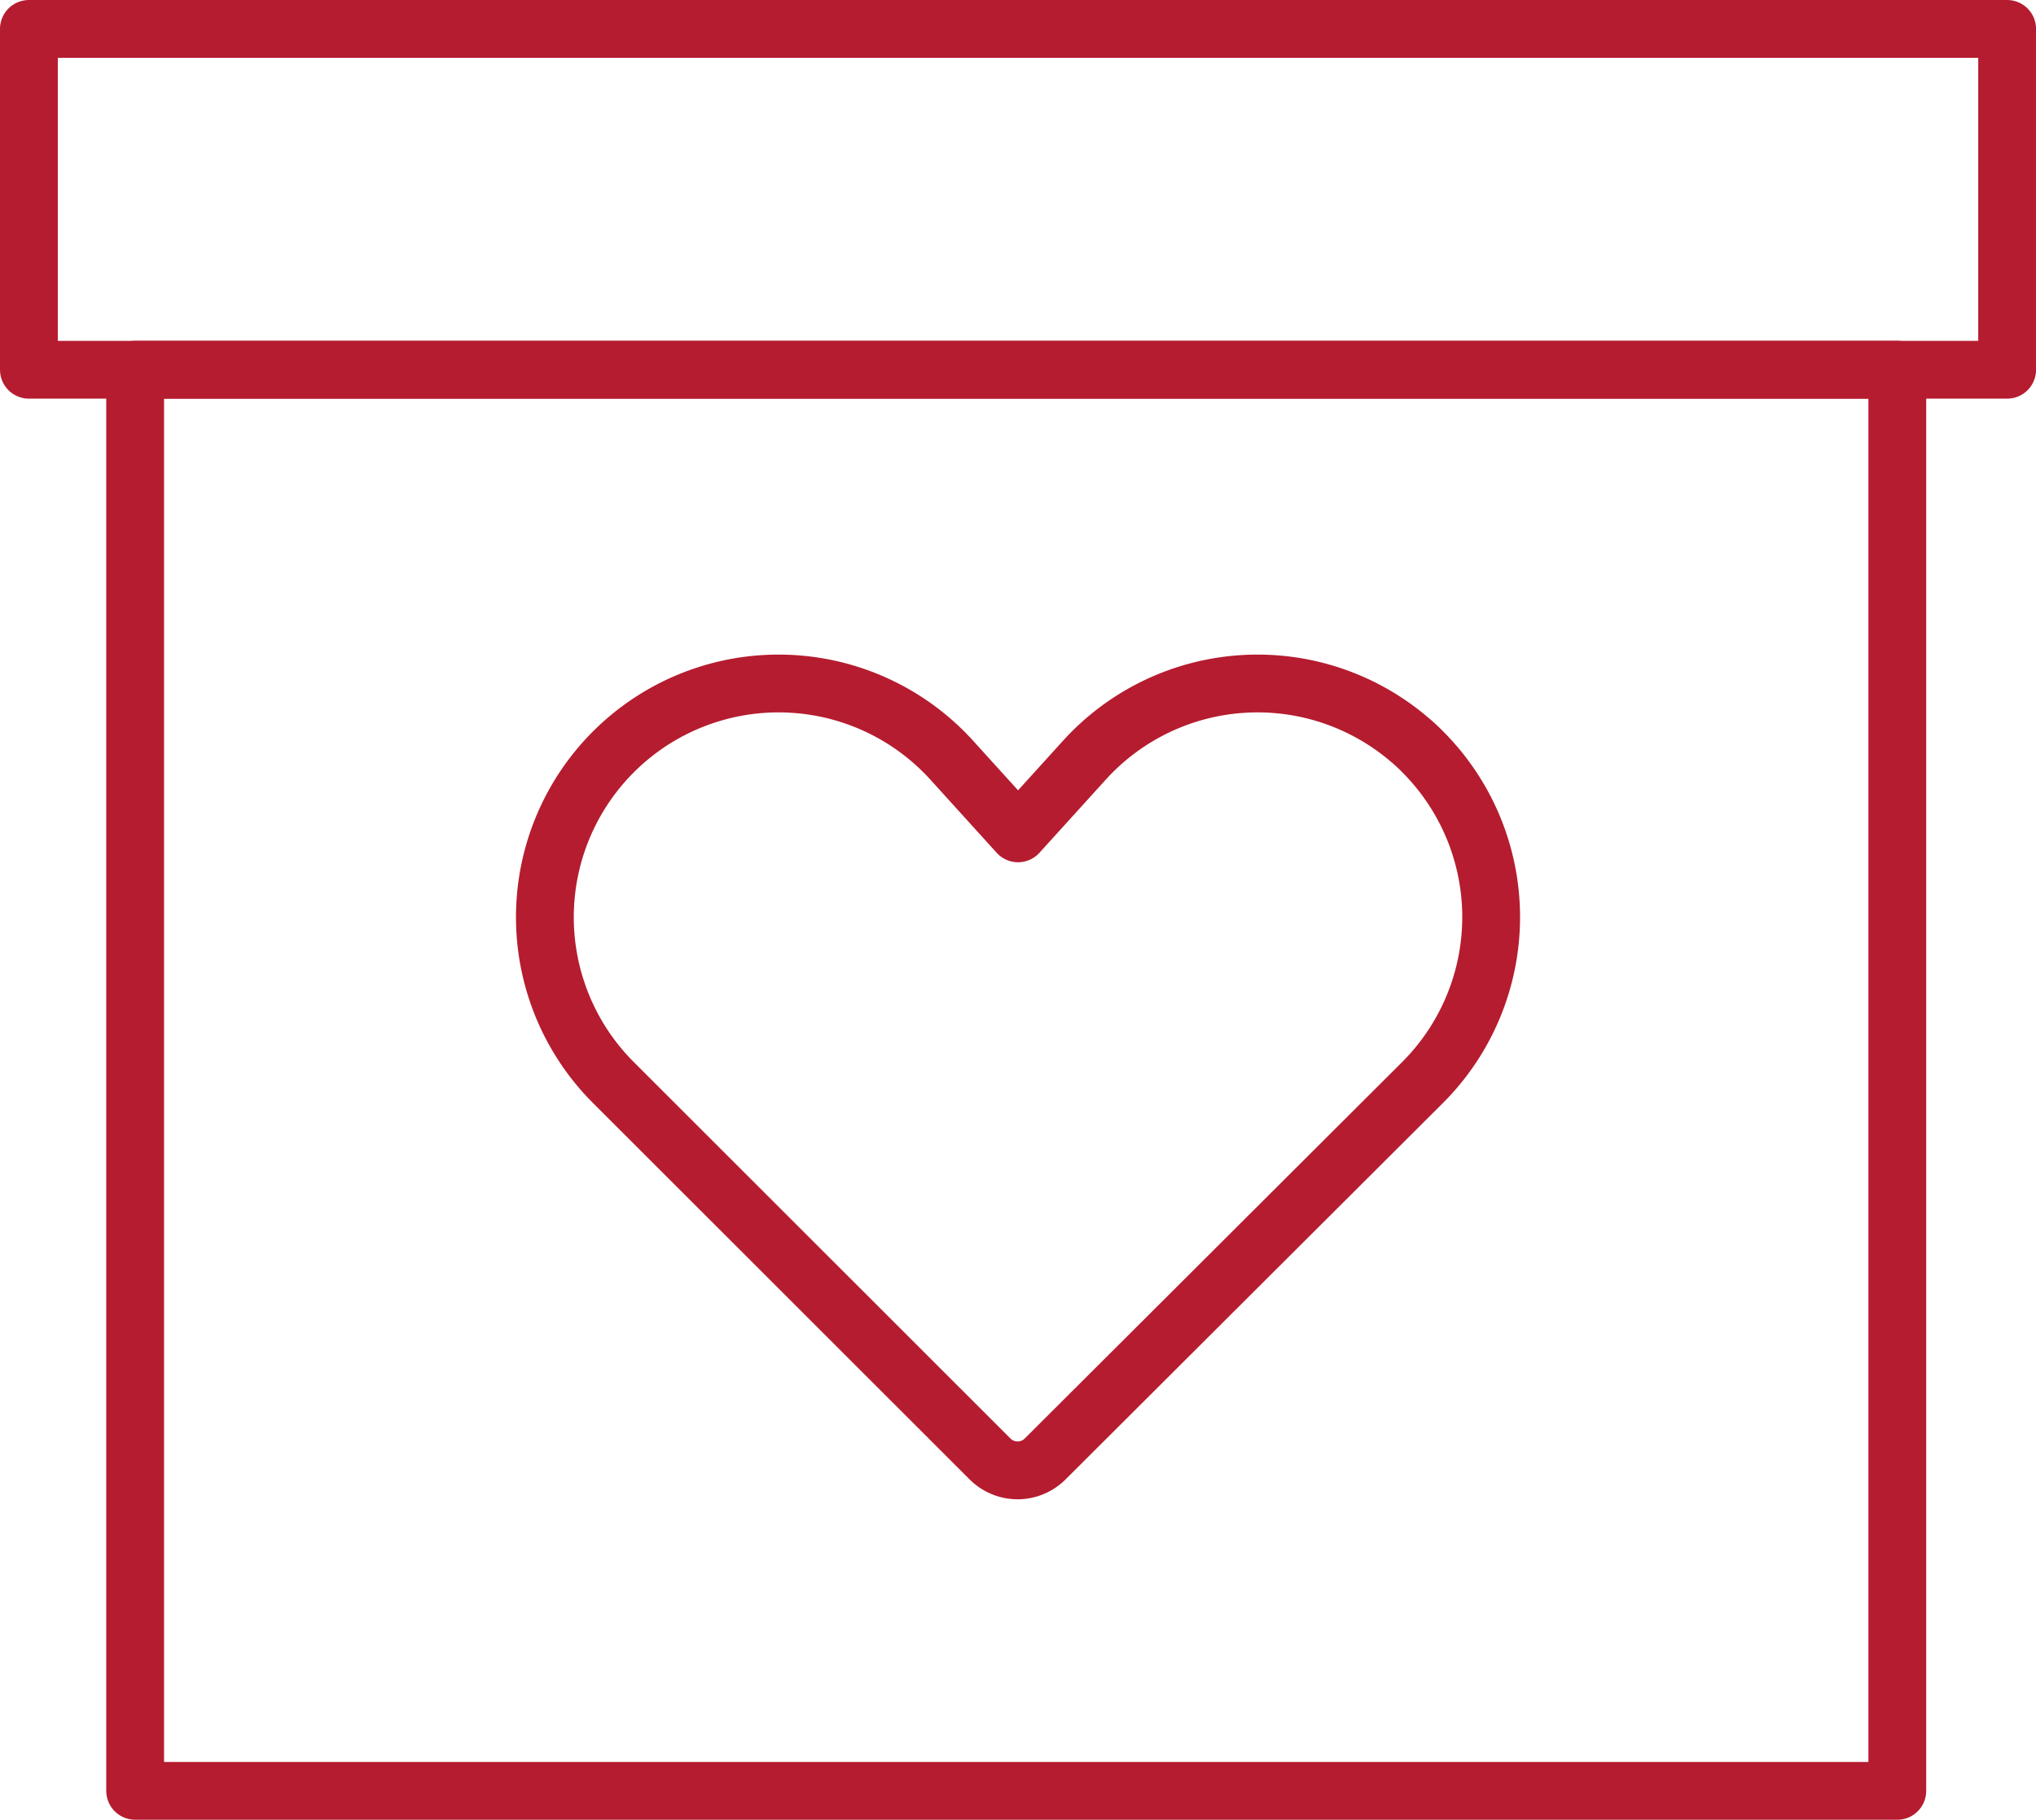
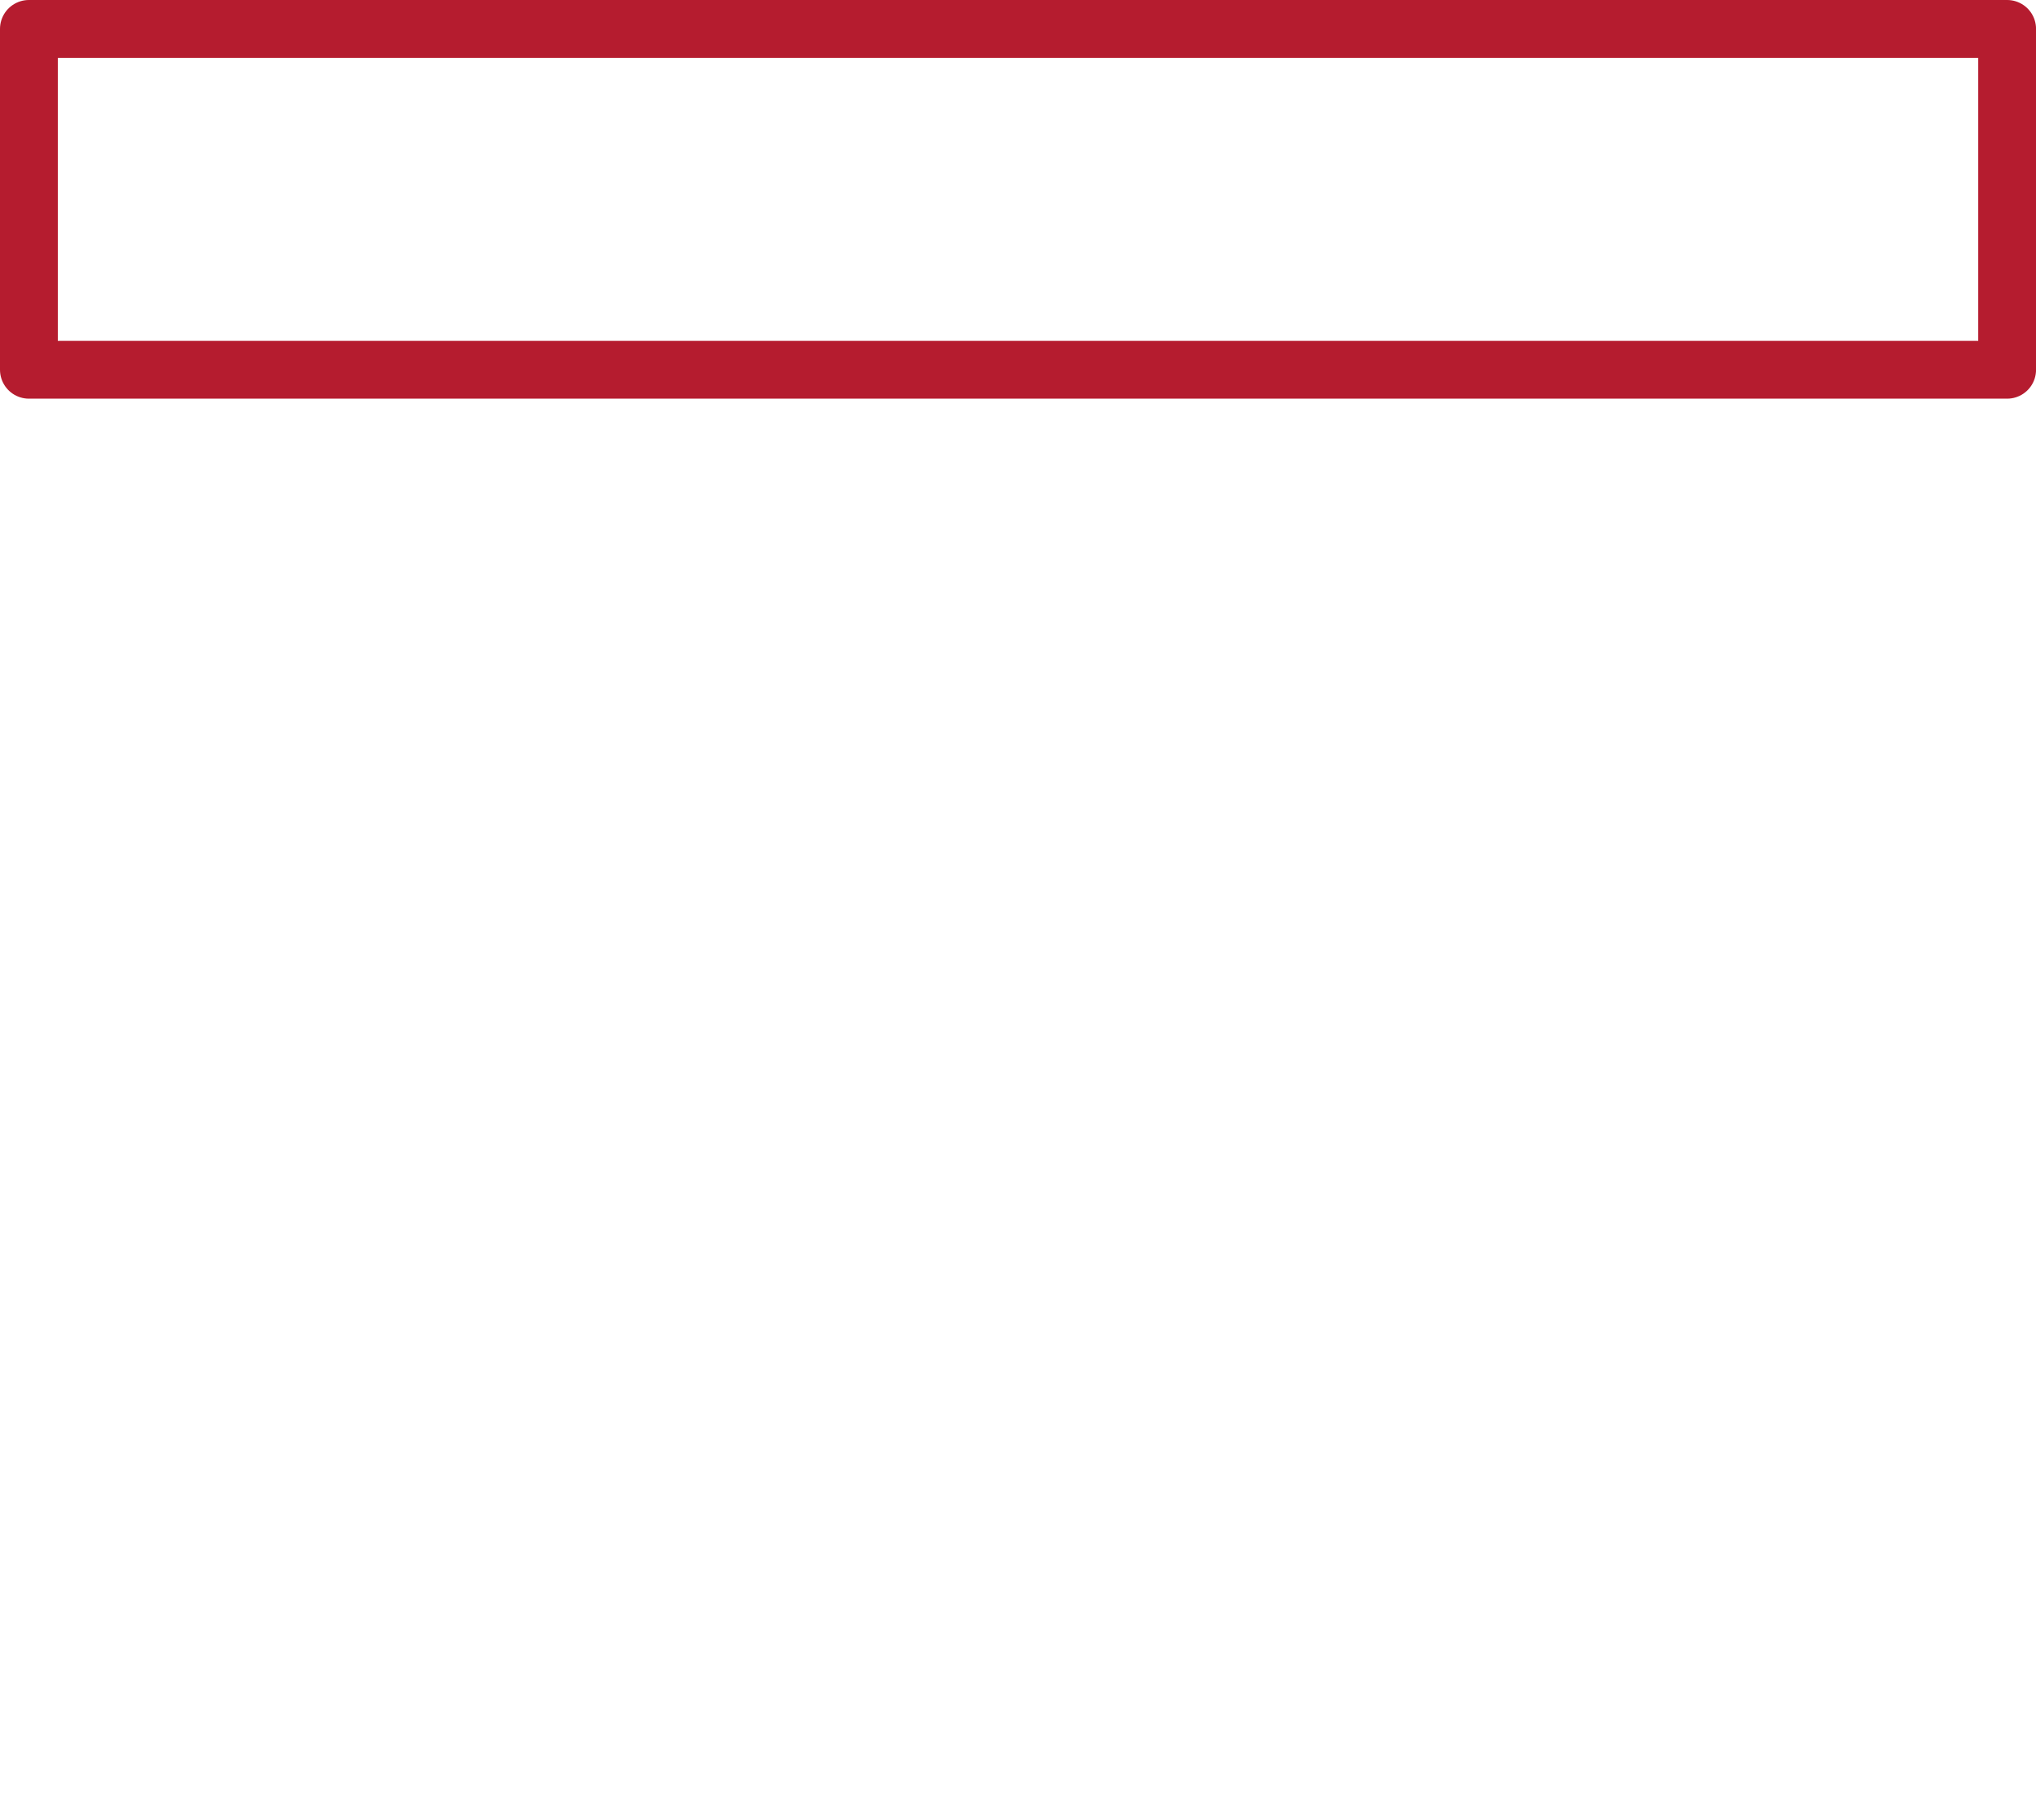
<svg xmlns="http://www.w3.org/2000/svg" width="52.833" height="47.227" viewBox="0 0 52.833 47.227">
  <g id="Group_1735" data-name="Group 1735" transform="translate(-12.348 -15.152)">
-     <path id="Path_23199" data-name="Path 23199" d="M48.915,34.339h0a6.066,6.066,0,0,0-8.426.54l-1.723,1.9-1.722-1.9a6.066,6.066,0,0,0-8.426-.54h0a6.067,6.067,0,0,0-.681,8.552q.156.183.326.353l9.776,9.771a1.011,1.011,0,0,0,1.43,0l9.8-9.776a6.067,6.067,0,0,0-.006-8.579Q49.1,34.493,48.915,34.339Z" fill="none" stroke="#b51c2f" stroke-linejoin="round" stroke-width="1.5" />
-     <rect id="Rectangle_839" data-name="Rectangle 839" width="45.727" height="36.881" transform="translate(15.855 24.747)" fill="none" stroke="#b51c2f" stroke-linejoin="round" stroke-width="1.5" />
    <rect id="Rectangle_840" data-name="Rectangle 840" width="51.334" height="8.846" transform="translate(13.098 15.902)" fill="none" stroke="#b51c2f" stroke-linejoin="round" stroke-width="1.5" />
  </g>
</svg>